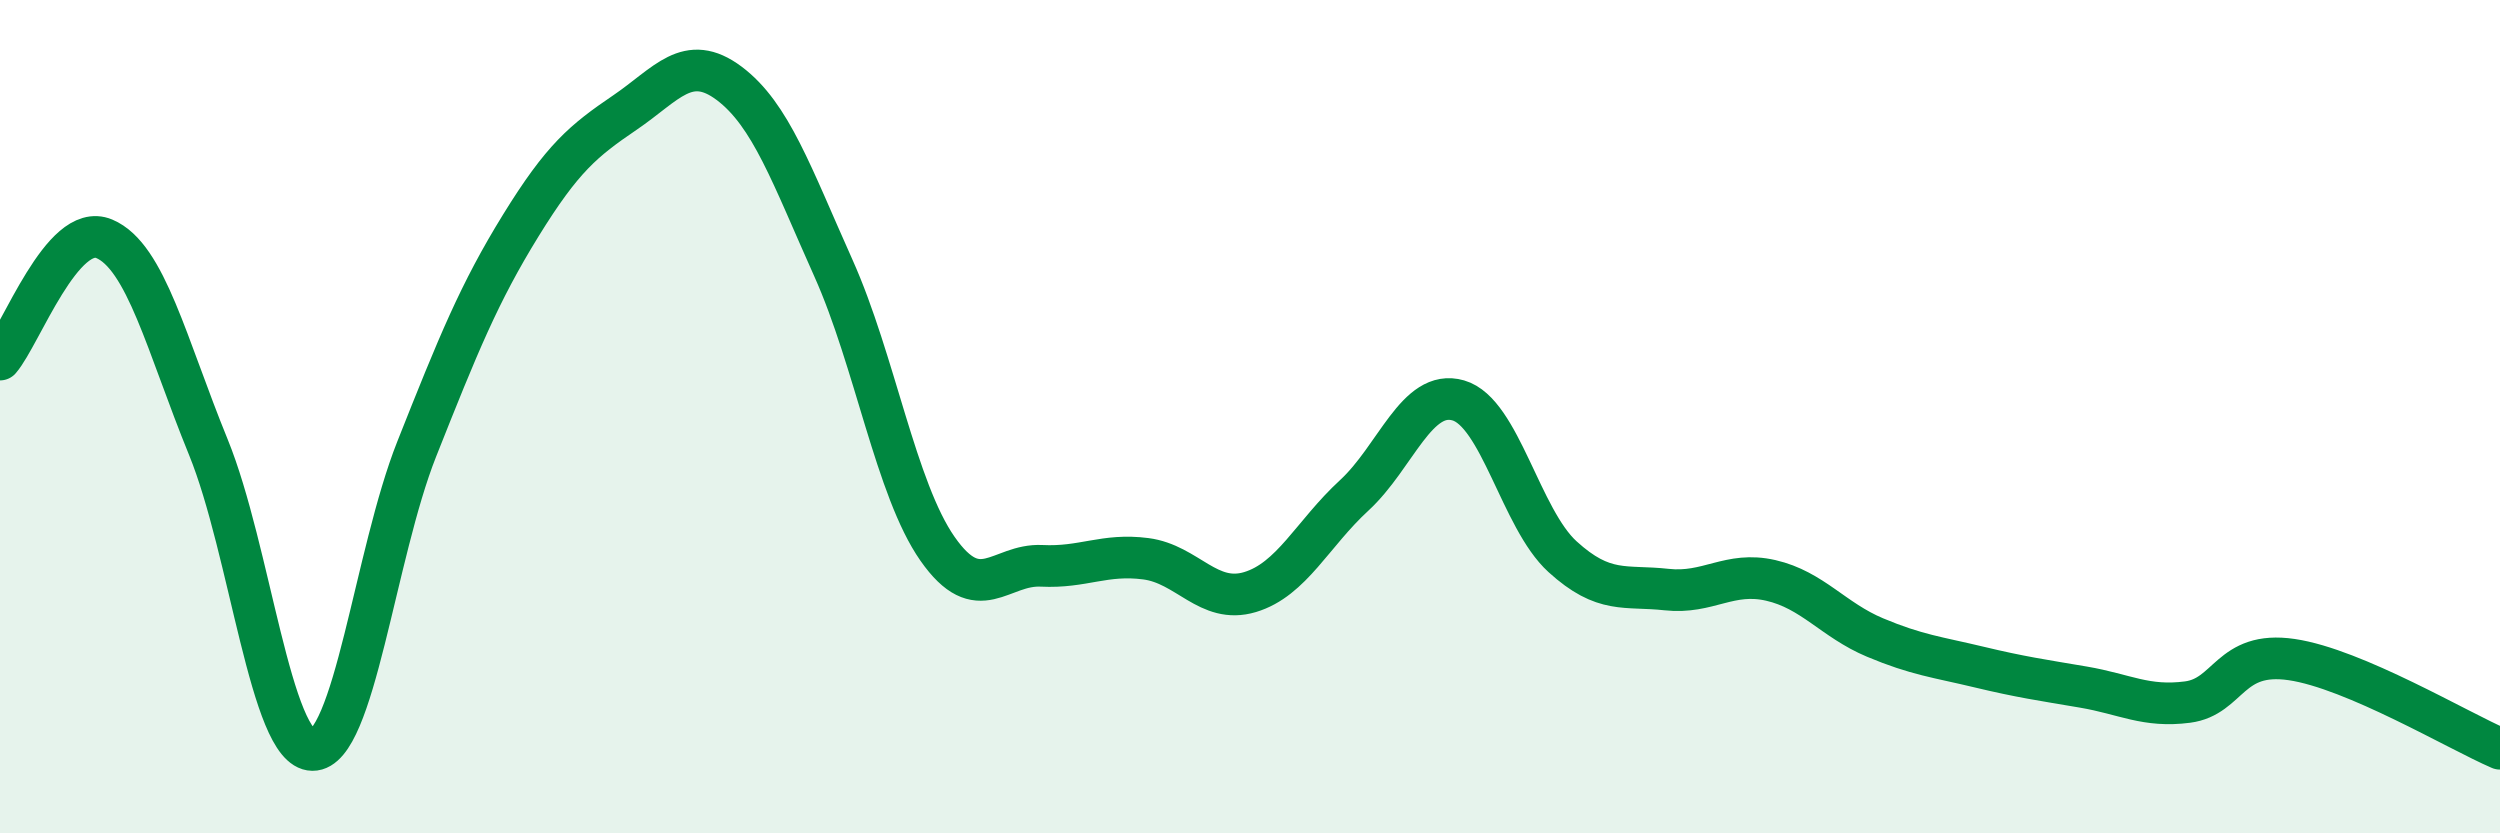
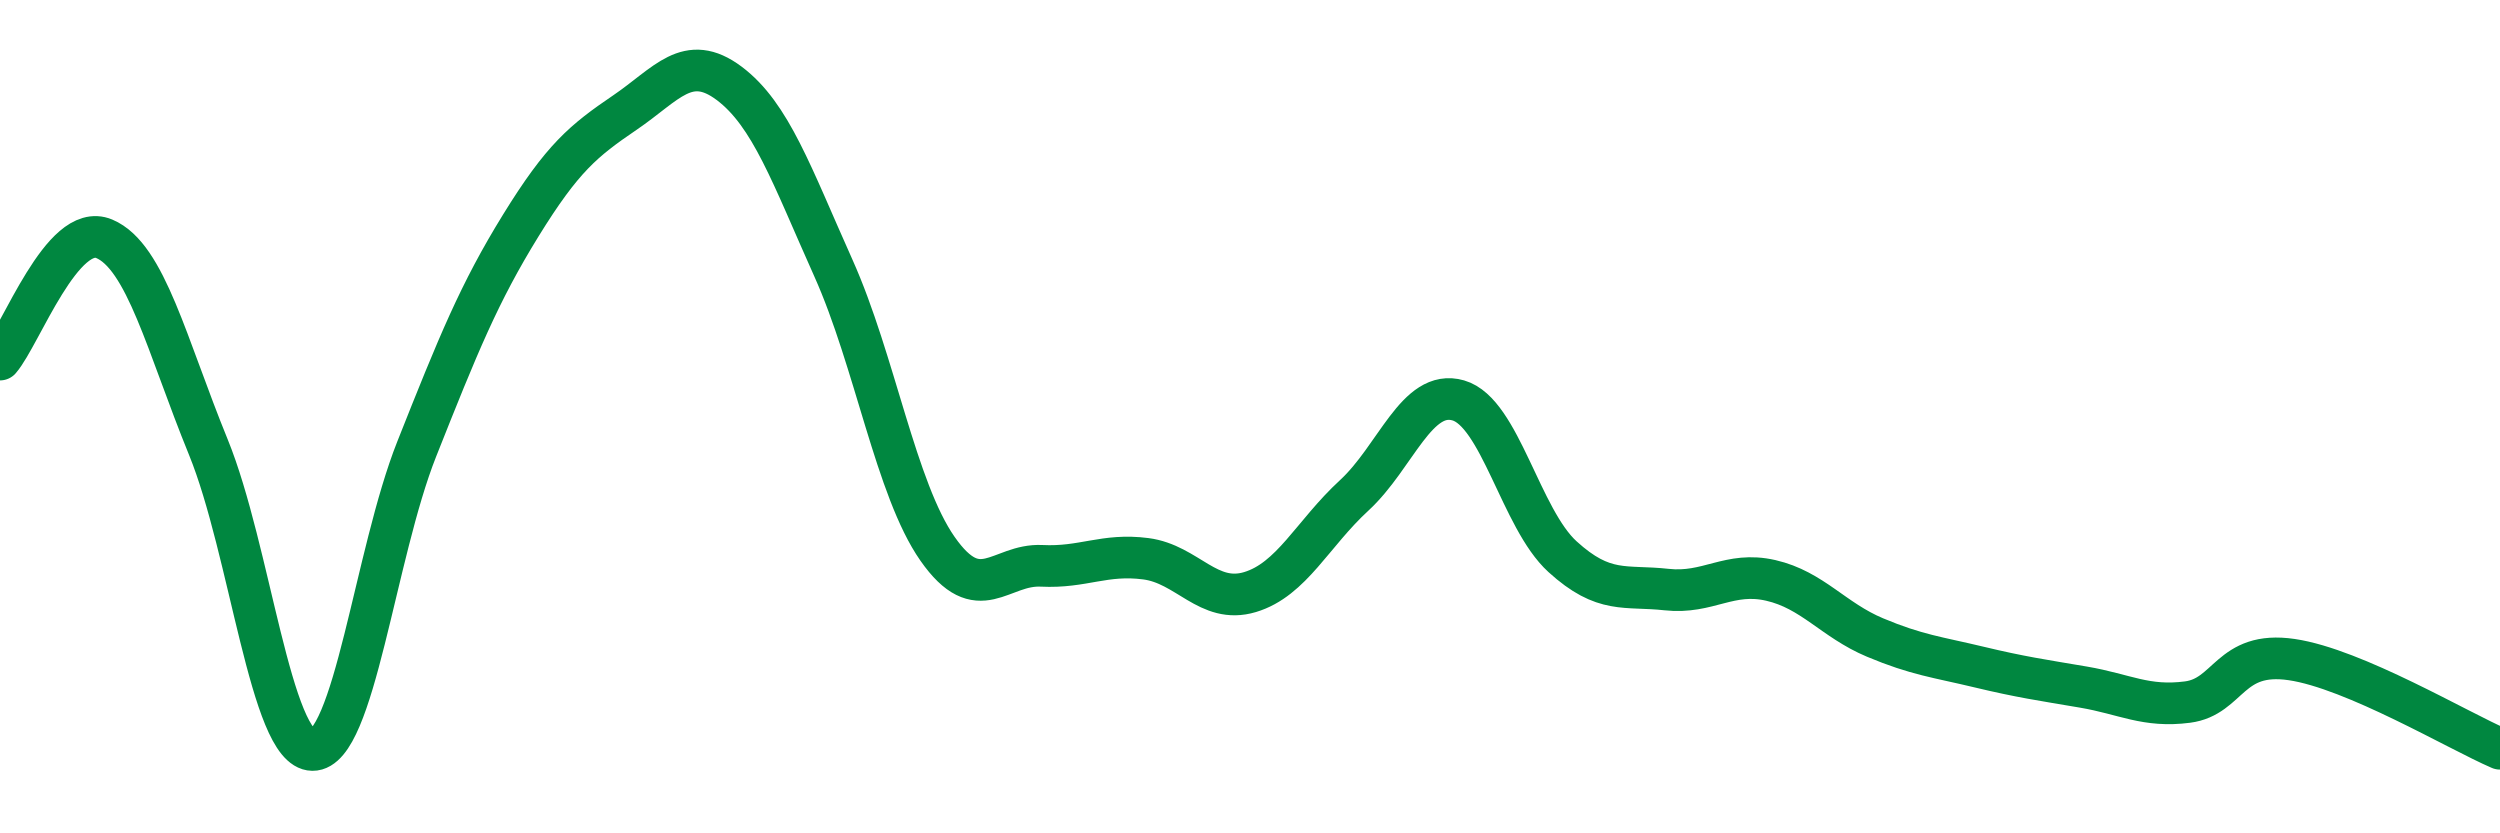
<svg xmlns="http://www.w3.org/2000/svg" width="60" height="20" viewBox="0 0 60 20">
-   <path d="M 0,8.63 C 0.5,8.05 1.5,5.31 2.5,5.73 C 3.5,6.15 4,8.28 5,10.73 C 6,13.18 6.5,17.99 7.5,18 C 8.5,18.01 9,13.3 10,10.78 C 11,8.26 11.5,7.03 12.5,5.41 C 13.5,3.79 14,3.38 15,2.7 C 16,2.02 16.5,1.25 17.5,2 C 18.5,2.75 19,4.2 20,6.43 C 21,8.66 21.5,11.74 22.5,13.17 C 23.5,14.6 24,13.53 25,13.58 C 26,13.63 26.5,13.28 27.5,13.41 C 28.5,13.54 29,14.51 30,14.21 C 31,13.91 31.5,12.81 32.5,11.89 C 33.5,10.97 34,9.32 35,9.61 C 36,9.9 36.5,12.45 37.5,13.36 C 38.5,14.27 39,14.04 40,14.15 C 41,14.26 41.5,13.7 42.5,13.93 C 43.5,14.16 44,14.88 45,15.3 C 46,15.72 46.5,15.77 47.5,16.01 C 48.5,16.25 49,16.32 50,16.49 C 51,16.66 51.5,16.98 52.5,16.85 C 53.5,16.72 53.5,15.61 55,15.83 C 56.5,16.05 59,17.54 60,17.97L60 20L0 20Z" fill="#008740" opacity="0.1" stroke-linecap="round" stroke-linejoin="round" />
  <path d="M 0,8.63 C 0.5,8.05 1.5,5.31 2.5,5.73 C 3.5,6.15 4,8.28 5,10.73 C 6,13.18 6.5,17.99 7.5,18 C 8.5,18.01 9,13.3 10,10.78 C 11,8.26 11.5,7.03 12.5,5.41 C 13.5,3.79 14,3.38 15,2.7 C 16,2.02 16.5,1.25 17.5,2 C 18.5,2.75 19,4.2 20,6.43 C 21,8.66 21.5,11.74 22.5,13.17 C 23.5,14.6 24,13.53 25,13.58 C 26,13.63 26.5,13.28 27.5,13.41 C 28.5,13.54 29,14.51 30,14.21 C 31,13.91 31.5,12.81 32.5,11.89 C 33.5,10.97 34,9.32 35,9.61 C 36,9.9 36.5,12.45 37.5,13.36 C 38.5,14.27 39,14.04 40,14.15 C 41,14.26 41.5,13.7 42.5,13.93 C 43.5,14.16 44,14.88 45,15.3 C 46,15.72 46.5,15.77 47.5,16.01 C 48.5,16.25 49,16.32 50,16.49 C 51,16.66 51.5,16.98 52.5,16.85 C 53.5,16.72 53.5,15.61 55,15.83 C 56.5,16.05 59,17.54 60,17.97" stroke="#008740" stroke-width="1" fill="none" stroke-linecap="round" stroke-linejoin="round" />
</svg>